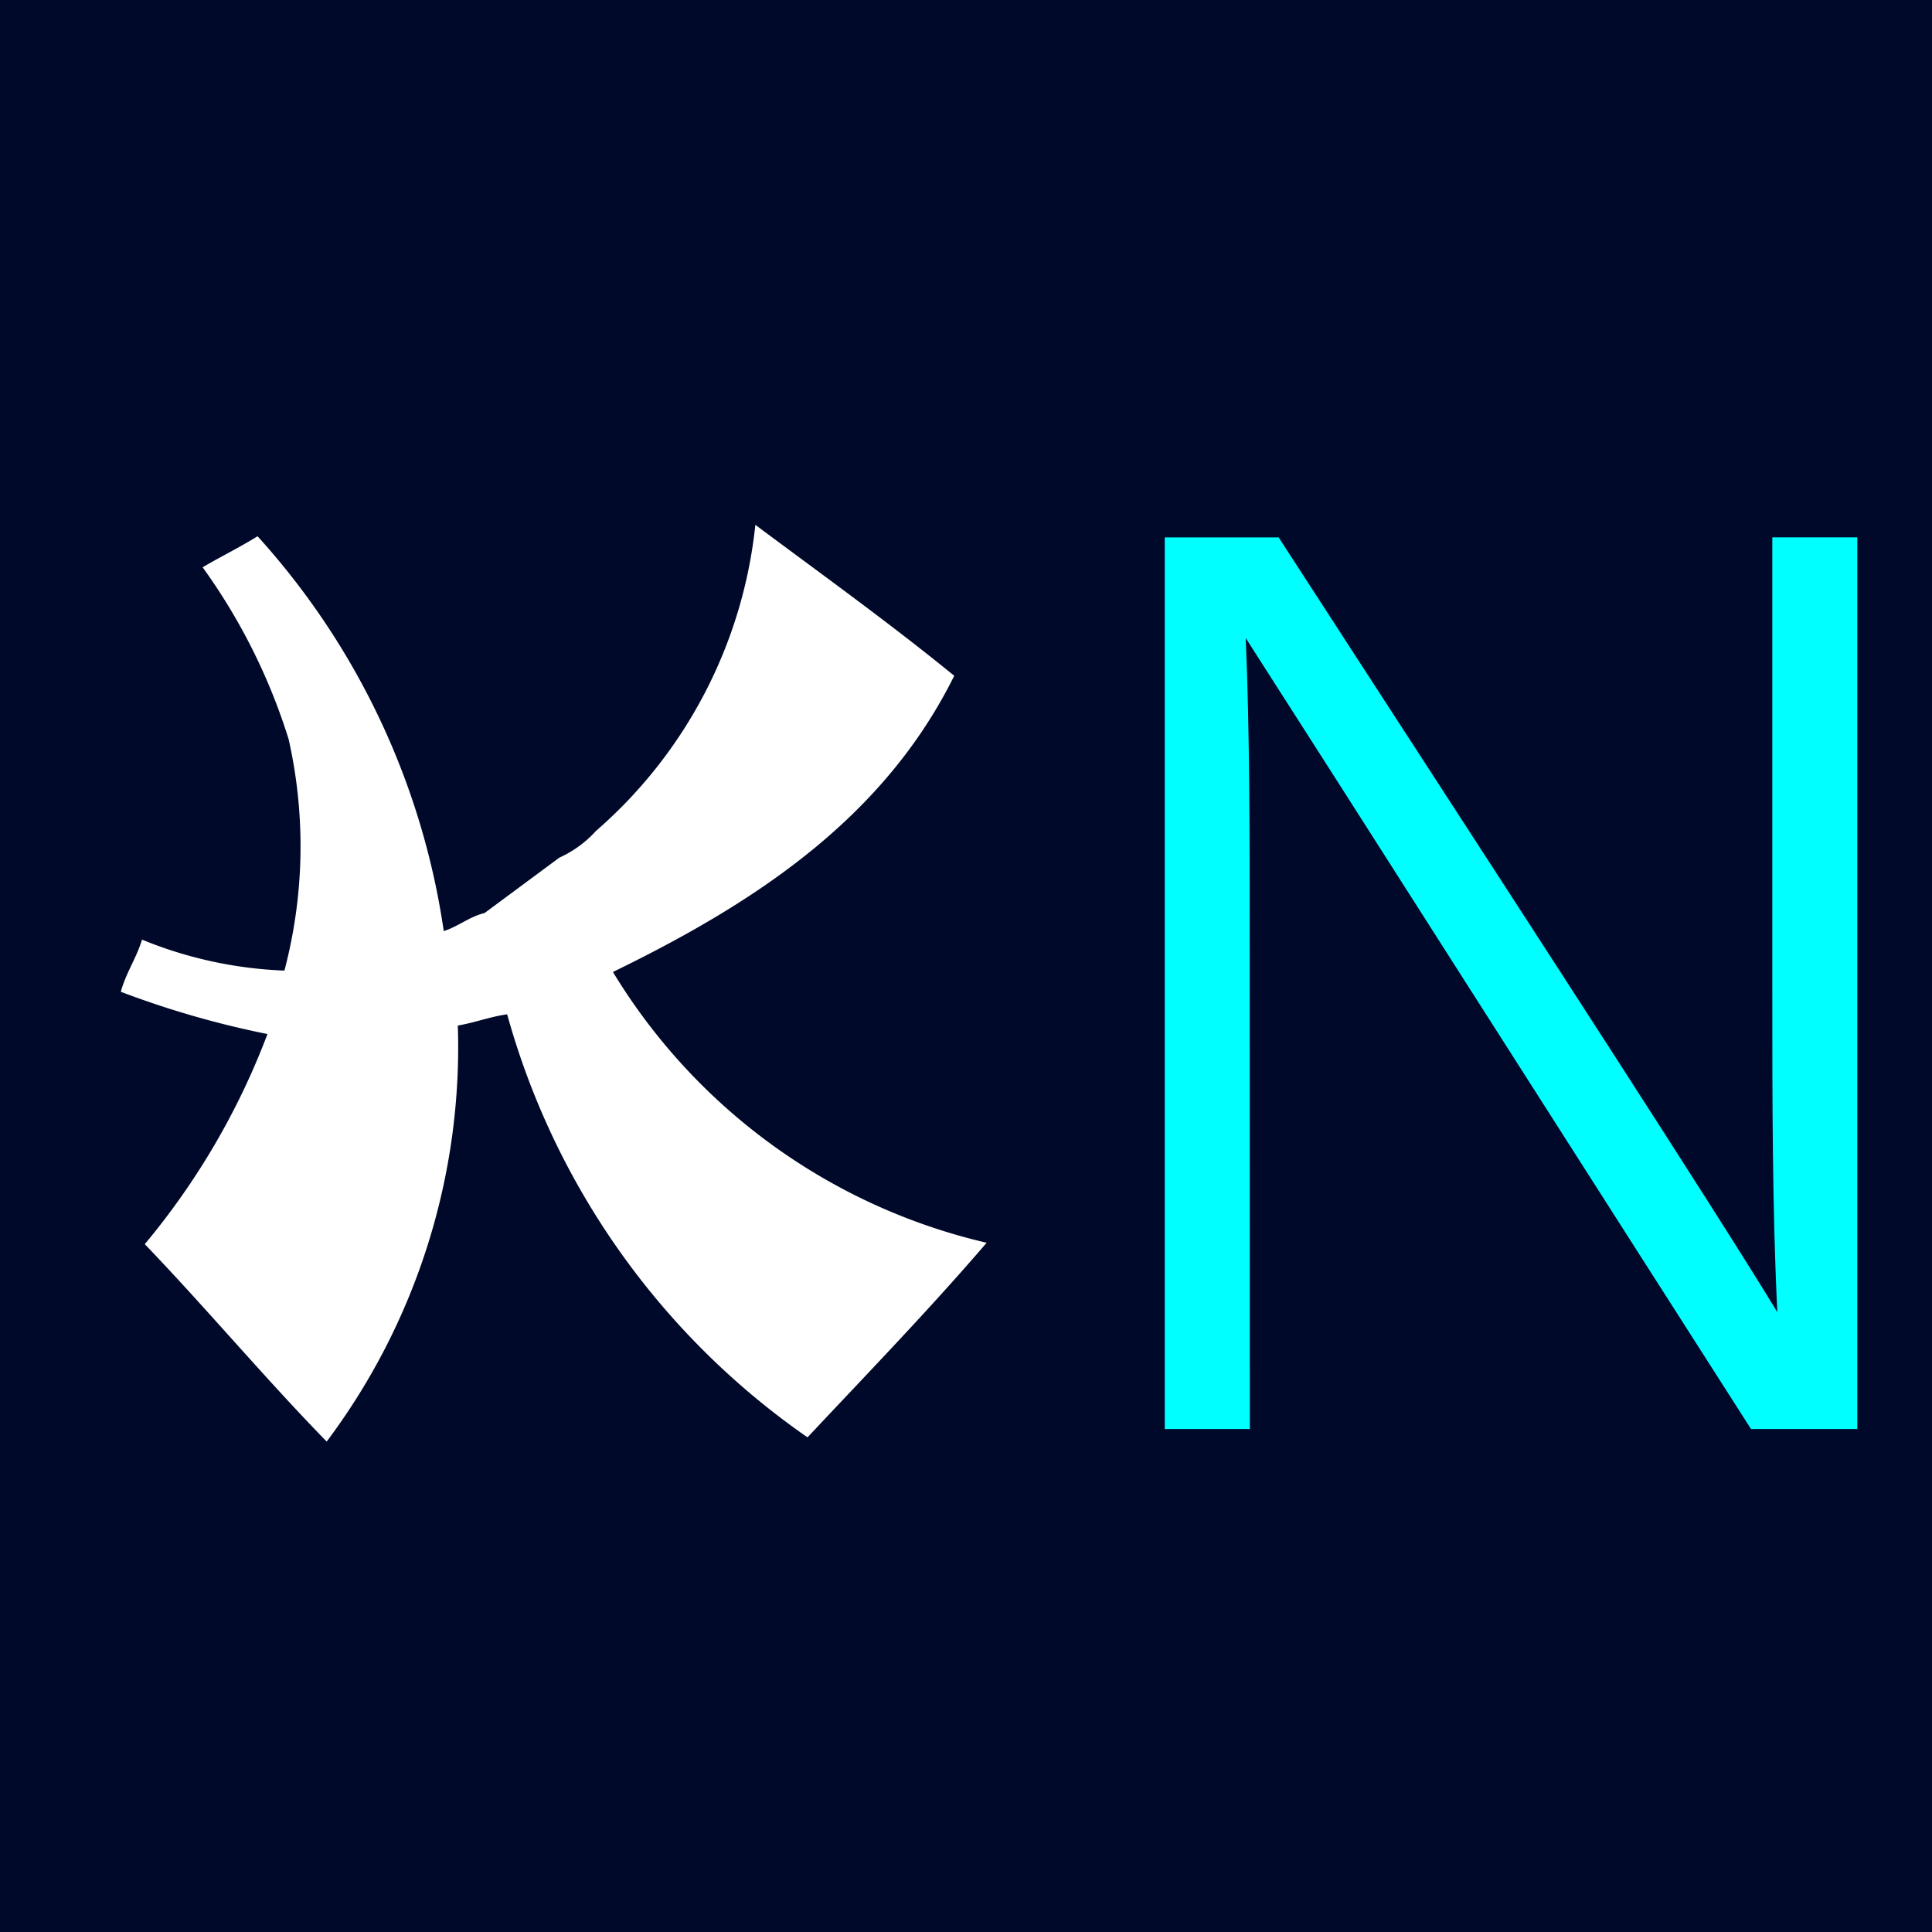
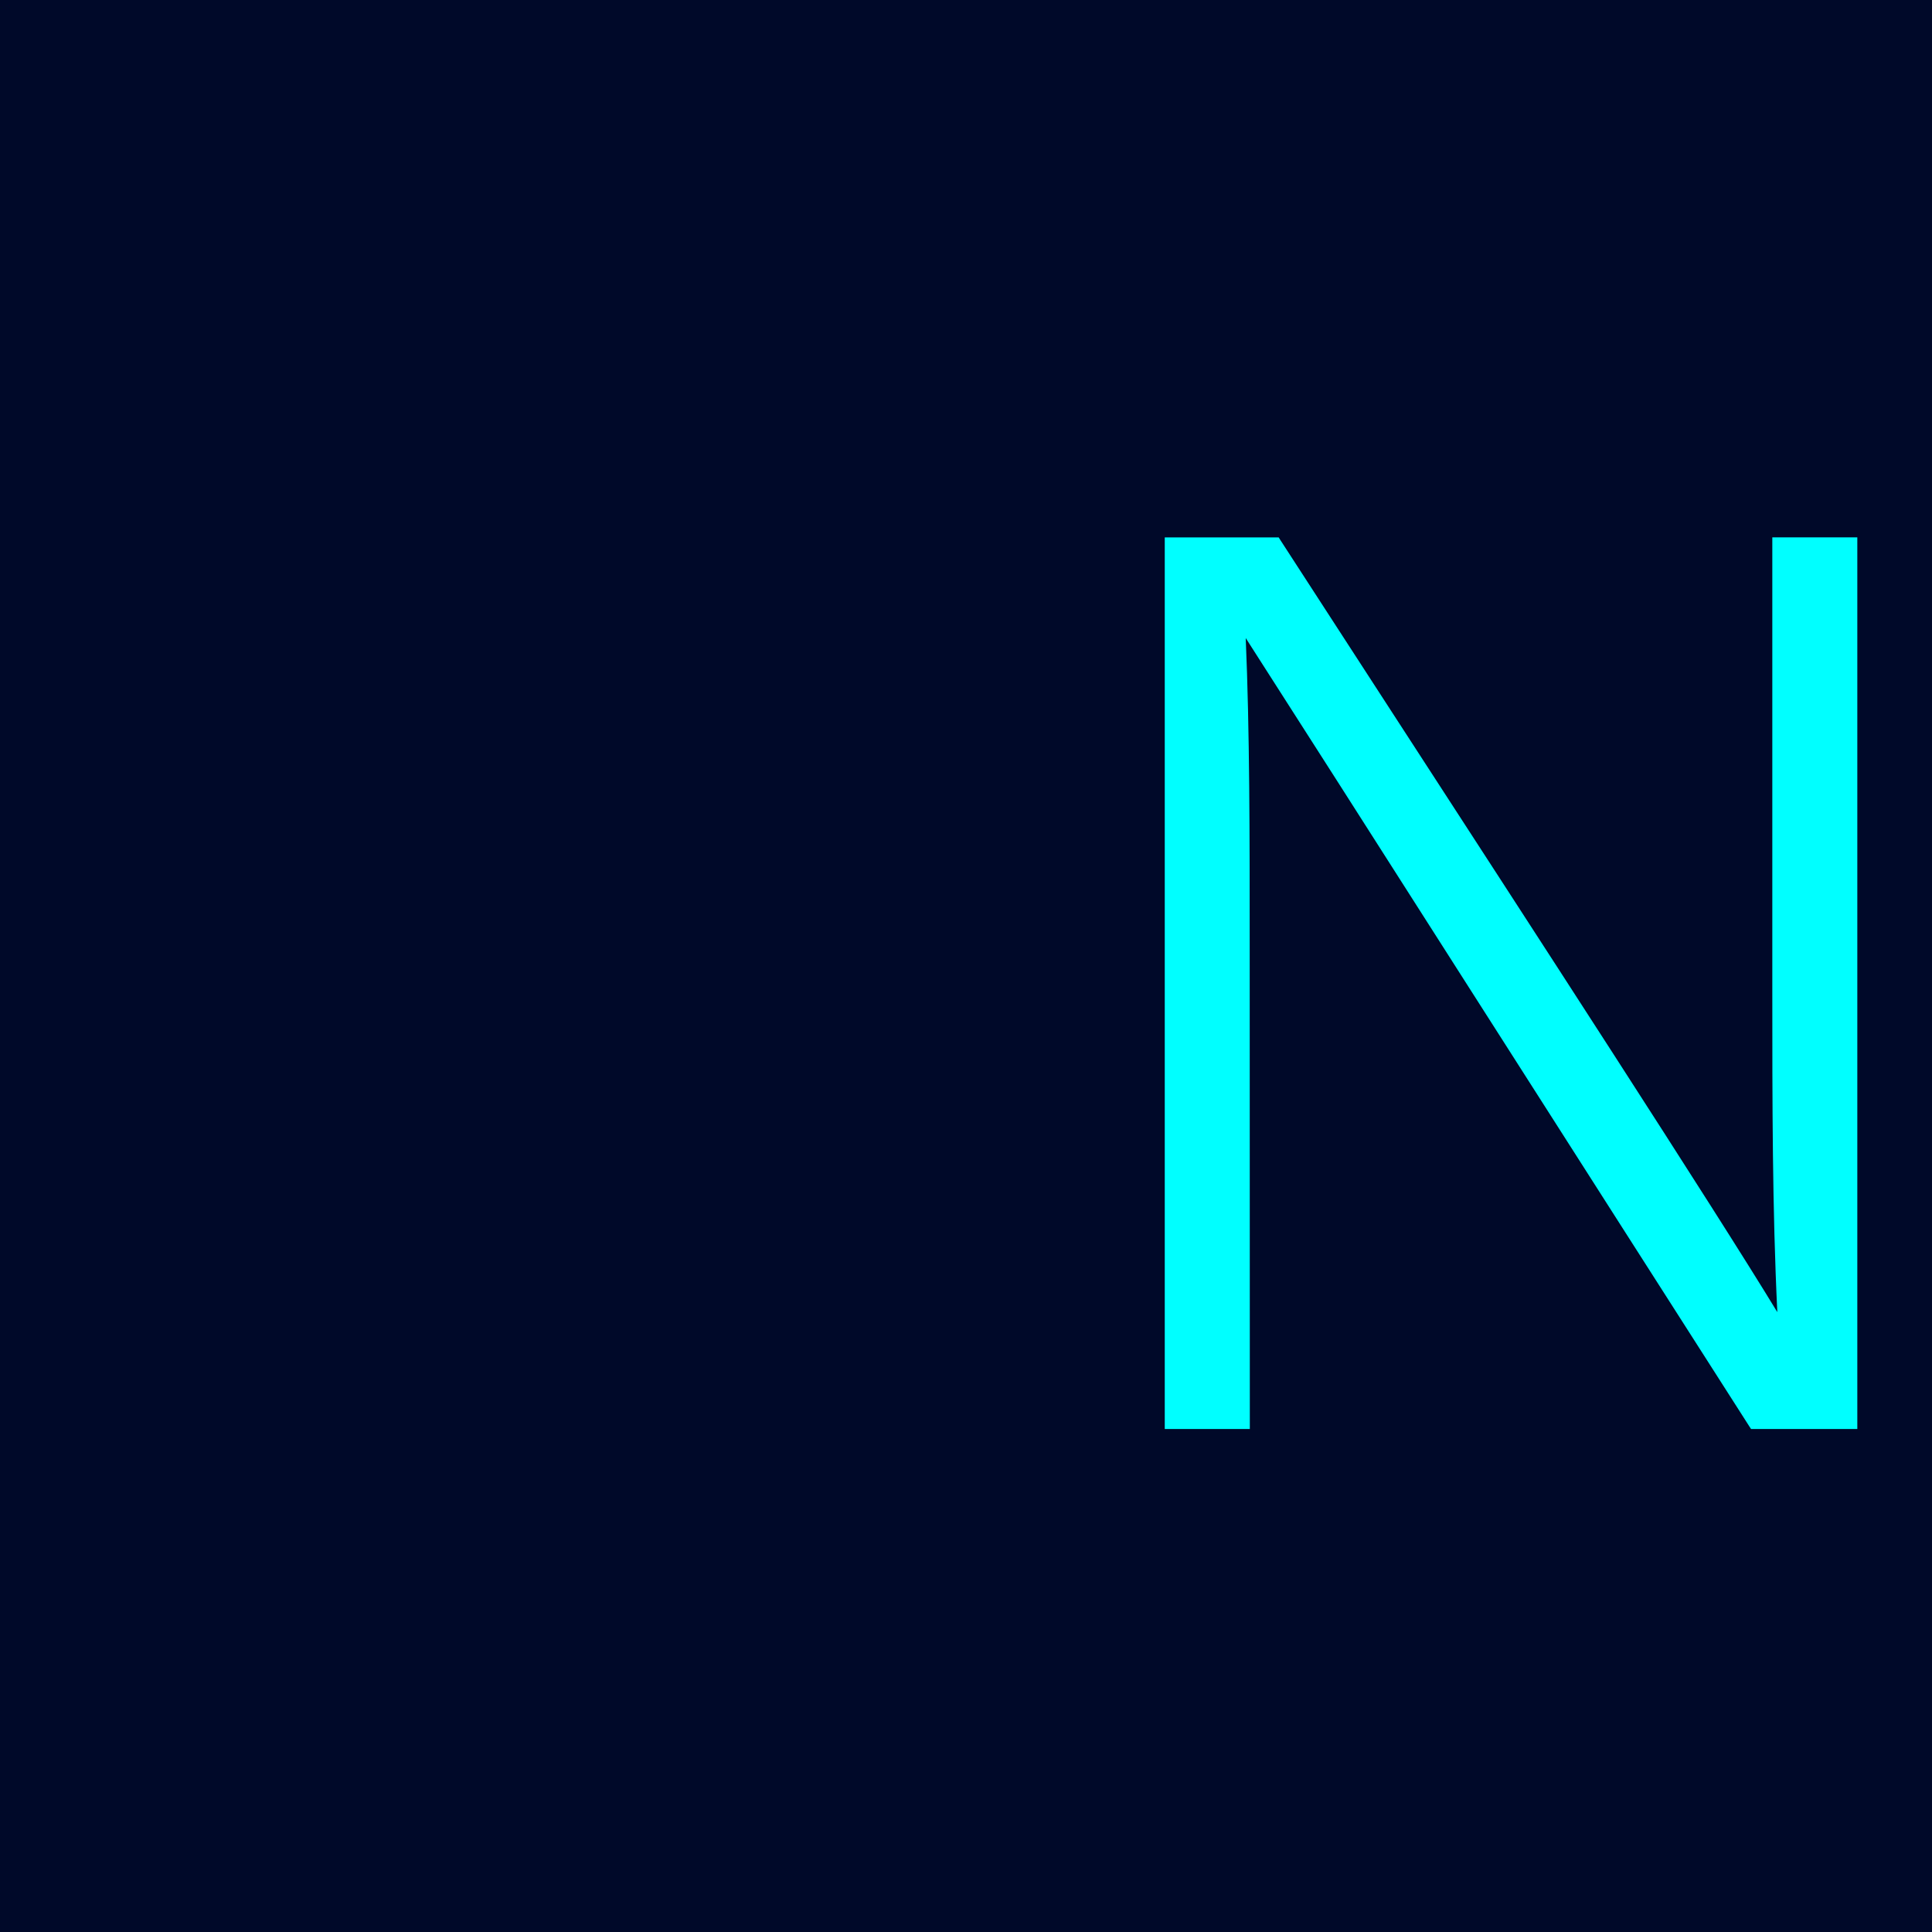
<svg xmlns="http://www.w3.org/2000/svg" width="32" height="32" viewBox="0 0 32 32">
  <rect x="0" y="0" width="32" height="32" fill="#808080" stroke="none" />
  <defs>
    <clipPath id="b">
      <rect width="32" height="32" />
    </clipPath>
  </defs>
  <g id="a" clip-path="url(#b)">
    <rect width="32" height="32" fill="#000929" />
    <g transform="translate(2036.255 -1038.168)">
-       <path d="M57.295,43.167a1.837,1.837,0,0,0,.607-.443,7.785,7.785,0,0,0,2.639-5.069c1.106.825,2.23,1.632,3.294,2.5-1.166,2.355-3.286,3.755-5.653,4.906a9.846,9.846,0,0,0,6.19,4.485c-.953,1.11-1.969,2.159-2.967,3.223a12.638,12.638,0,0,1-4.975-7.007c-.293.042-.532.138-.817.186a10.89,10.89,0,0,1-2.172,6.891c-1.034-1.06-1.986-2.2-3.013-3.27a12.112,12.112,0,0,0,2.032-3.48,15.341,15.341,0,0,1-2.429-.7c.087-.319.258-.553.351-.864a6.894,6.894,0,0,0,2.359.513,8.075,8.075,0,0,0,.07-3.831,9.867,9.867,0,0,0-1.425-2.849c.3-.177.618-.332.91-.514a12.4,12.4,0,0,1,3.084,6.54c.247-.08.418-.236.677-.3" transform="translate(-2084.285 1009.206)" fill="#fff" />
      <path d="M360.867,44.973c0-1.962,0-3.678-.066-5.216.674,1.049,2.15,3.362,3.728,5.836,1.716,2.687,3.551,5.563,4.608,7.213l.034.052h1.76V38.089h-1.408v7.489c0,1.865,0,3.635.083,5.344-1.023-1.685-4.087-6.4-6.372-9.921-.712-1.1-1.357-2.09-1.854-2.859l-.033-.052h-1.887V52.858h1.409Z" transform="translate(-2376.423 1008.979)" fill="aqua" />
    </g>
  </g>
</svg>